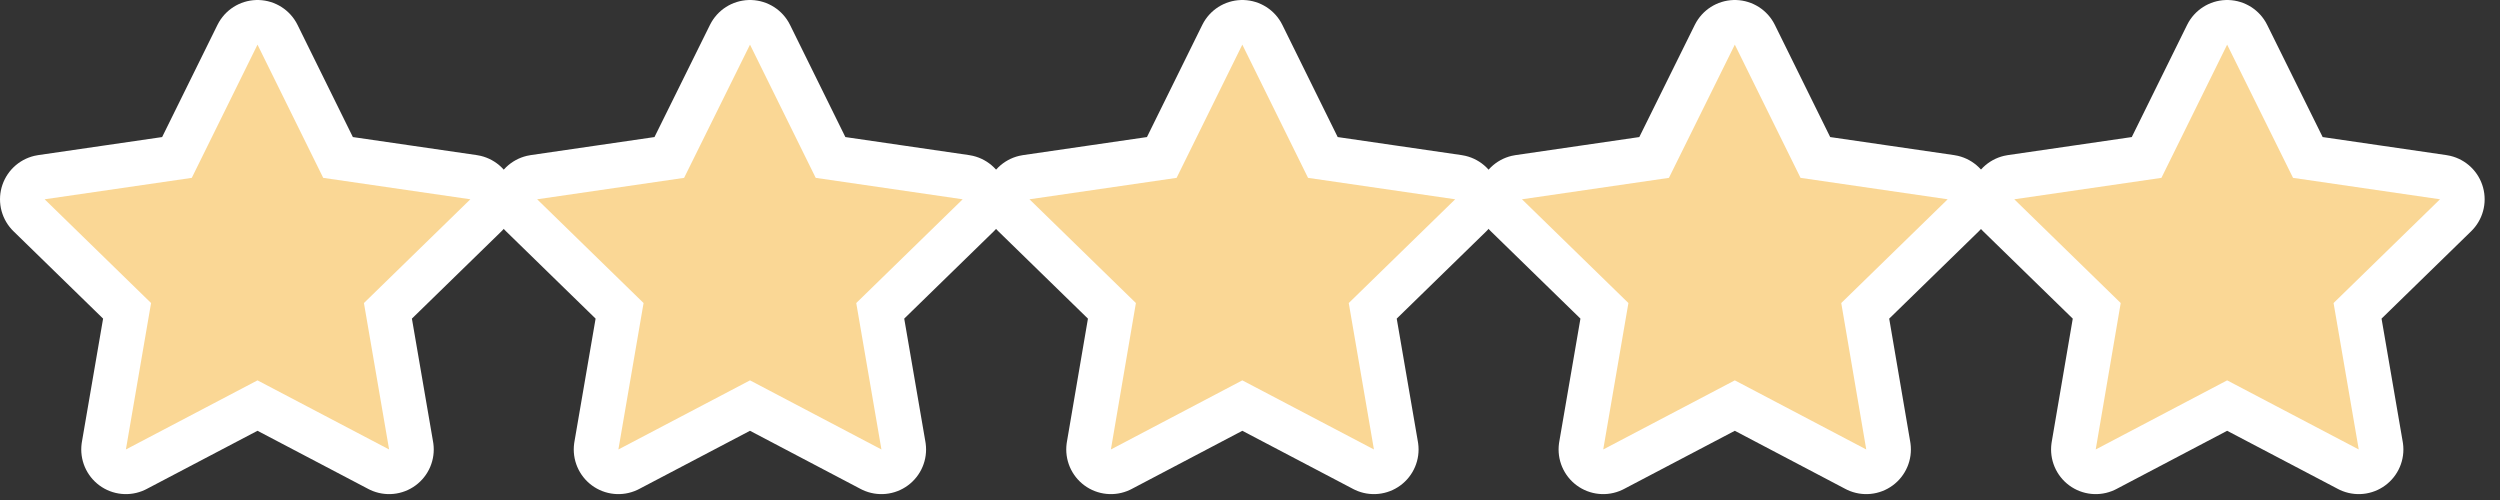
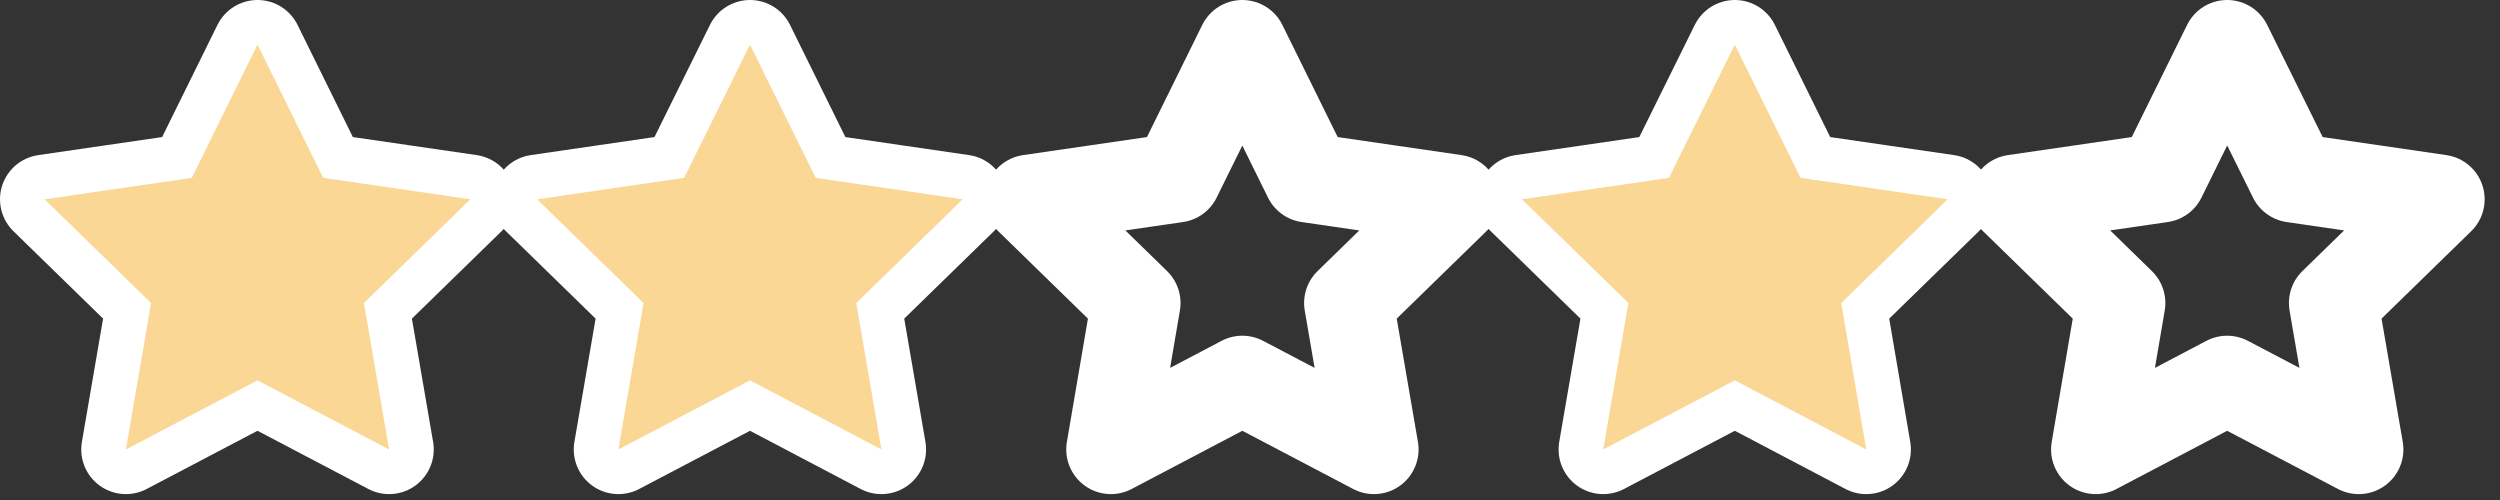
<svg xmlns="http://www.w3.org/2000/svg" width="140" height="28" viewBox="0 0 140 28" fill="none">
  <rect x="0" y="0" width="140" height="28" fill="#333333" stroke="none" />
  <g clip-path="url(#clip0_843_255)">
    <path d="M14.42 2.5L18.1 9.96L26.34 11.16L20.38 16.97L21.79 25.17L14.42 21.3L7.05 25.17L8.46 16.97L2.5 11.16L10.74 9.96L14.42 2.5Z" stroke="white" stroke-width="5" stroke-linecap="round" stroke-linejoin="round" />
    <path d="M42 2.5L45.68 9.96L53.91 11.16L47.95 16.97L49.36 25.17L42 21.3L34.63 25.17L36.04 16.97L30.08 11.16L38.31 9.96L42 2.5Z" stroke="white" stroke-width="5" stroke-linecap="round" stroke-linejoin="round" />
    <path d="M69.57 2.5L73.25 9.96L81.49 11.16L75.53 16.97L76.94 25.17L69.57 21.3L62.21 25.17L63.61 16.97L57.65 11.16L65.89 9.96L69.57 2.5Z" stroke="white" stroke-width="5" stroke-linecap="round" stroke-linejoin="round" />
    <path d="M97.15 2.5L100.83 9.96L109.07 11.16L103.11 16.97L104.51 25.17L97.15 21.3L89.781 25.17L91.191 16.97L85.231 11.16L93.46 9.96L97.15 2.5Z" stroke="white" stroke-width="5" stroke-linecap="round" stroke-linejoin="round" />
    <path d="M124.72 2.5L128.41 9.96L136.64 11.16L130.68 16.97L132.09 25.17L124.72 21.3L117.36 25.17L118.76 16.97L112.8 11.16L121.04 9.96L124.72 2.5Z" stroke="white" stroke-width="5" stroke-linecap="round" stroke-linejoin="round" />
    <path d="M14.42 2.5L18.1 9.96L26.34 11.16L20.38 16.97L21.79 25.17L14.42 21.3L7.05 25.17L8.46 16.97L2.5 11.16L10.74 9.96L14.42 2.5Z" fill="#FAD795" />
-     <path d="M42 2.5L45.68 9.96L53.91 11.16L47.95 16.97L49.36 25.17L42 21.3L34.63 25.17L36.04 16.97L30.08 11.16L38.31 9.96L42 2.5Z" fill="#FAD795" />
-     <path d="M69.57 2.5L73.25 9.96L81.49 11.16L75.53 16.97L76.94 25.17L69.57 21.3L62.21 25.17L63.61 16.97L57.65 11.16L65.89 9.96L69.57 2.5Z" fill="#FAD795" />
+     <path d="M42 2.5L45.68 9.96L53.91 11.16L47.95 16.97L49.36 25.17L42 21.3L34.63 25.17L36.04 16.97L30.08 11.16L38.31 9.96Z" fill="#FAD795" />
    <path d="M97.15 2.5L100.83 9.96L109.07 11.16L103.11 16.97L104.51 25.17L97.15 21.3L89.781 25.17L91.191 16.97L85.231 11.16L93.46 9.96L97.15 2.5Z" fill="#FAD795" />
-     <path d="M124.72 2.5L128.41 9.96L136.64 11.16L130.68 16.97L132.09 25.17L124.72 21.3L117.36 25.17L118.76 16.97L112.8 11.16L121.04 9.96L124.72 2.5Z" fill="#FAD795" />
  </g>
  <defs>
    <clipPath id="clip0_843_255">
      <rect width="139.14" height="27.67" fill="white" />
    </clipPath>
  </defs>
</svg>